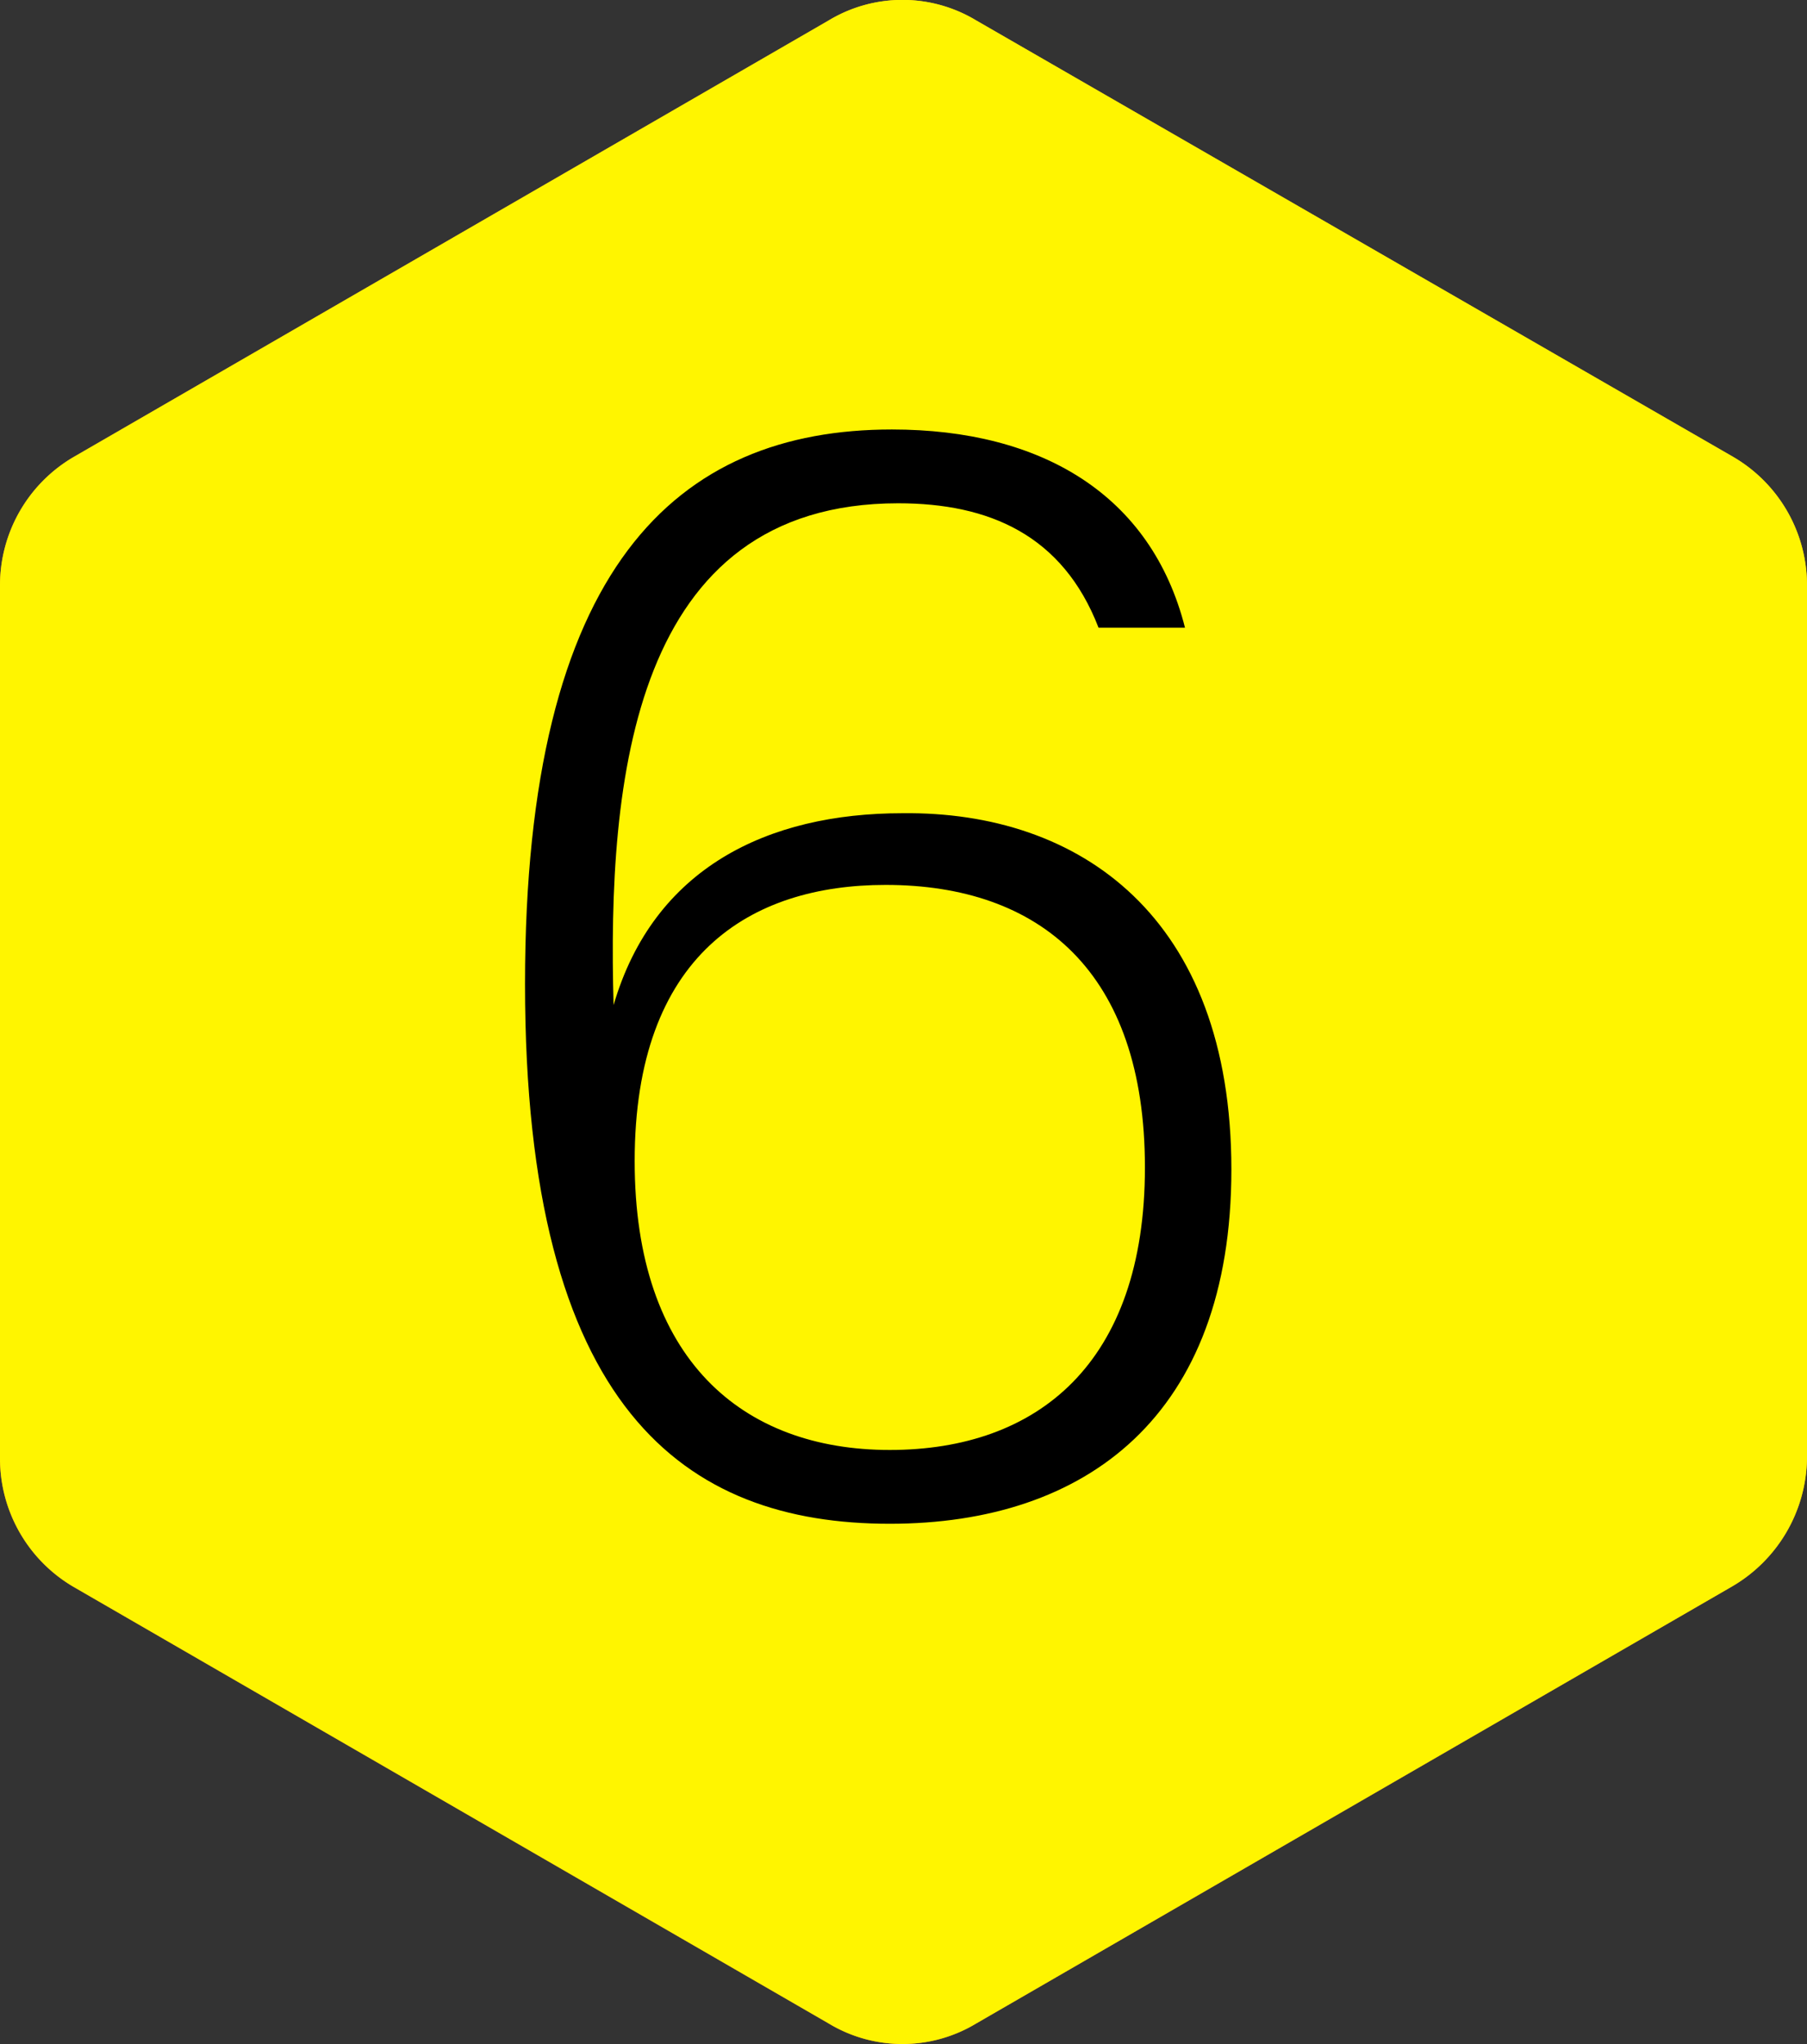
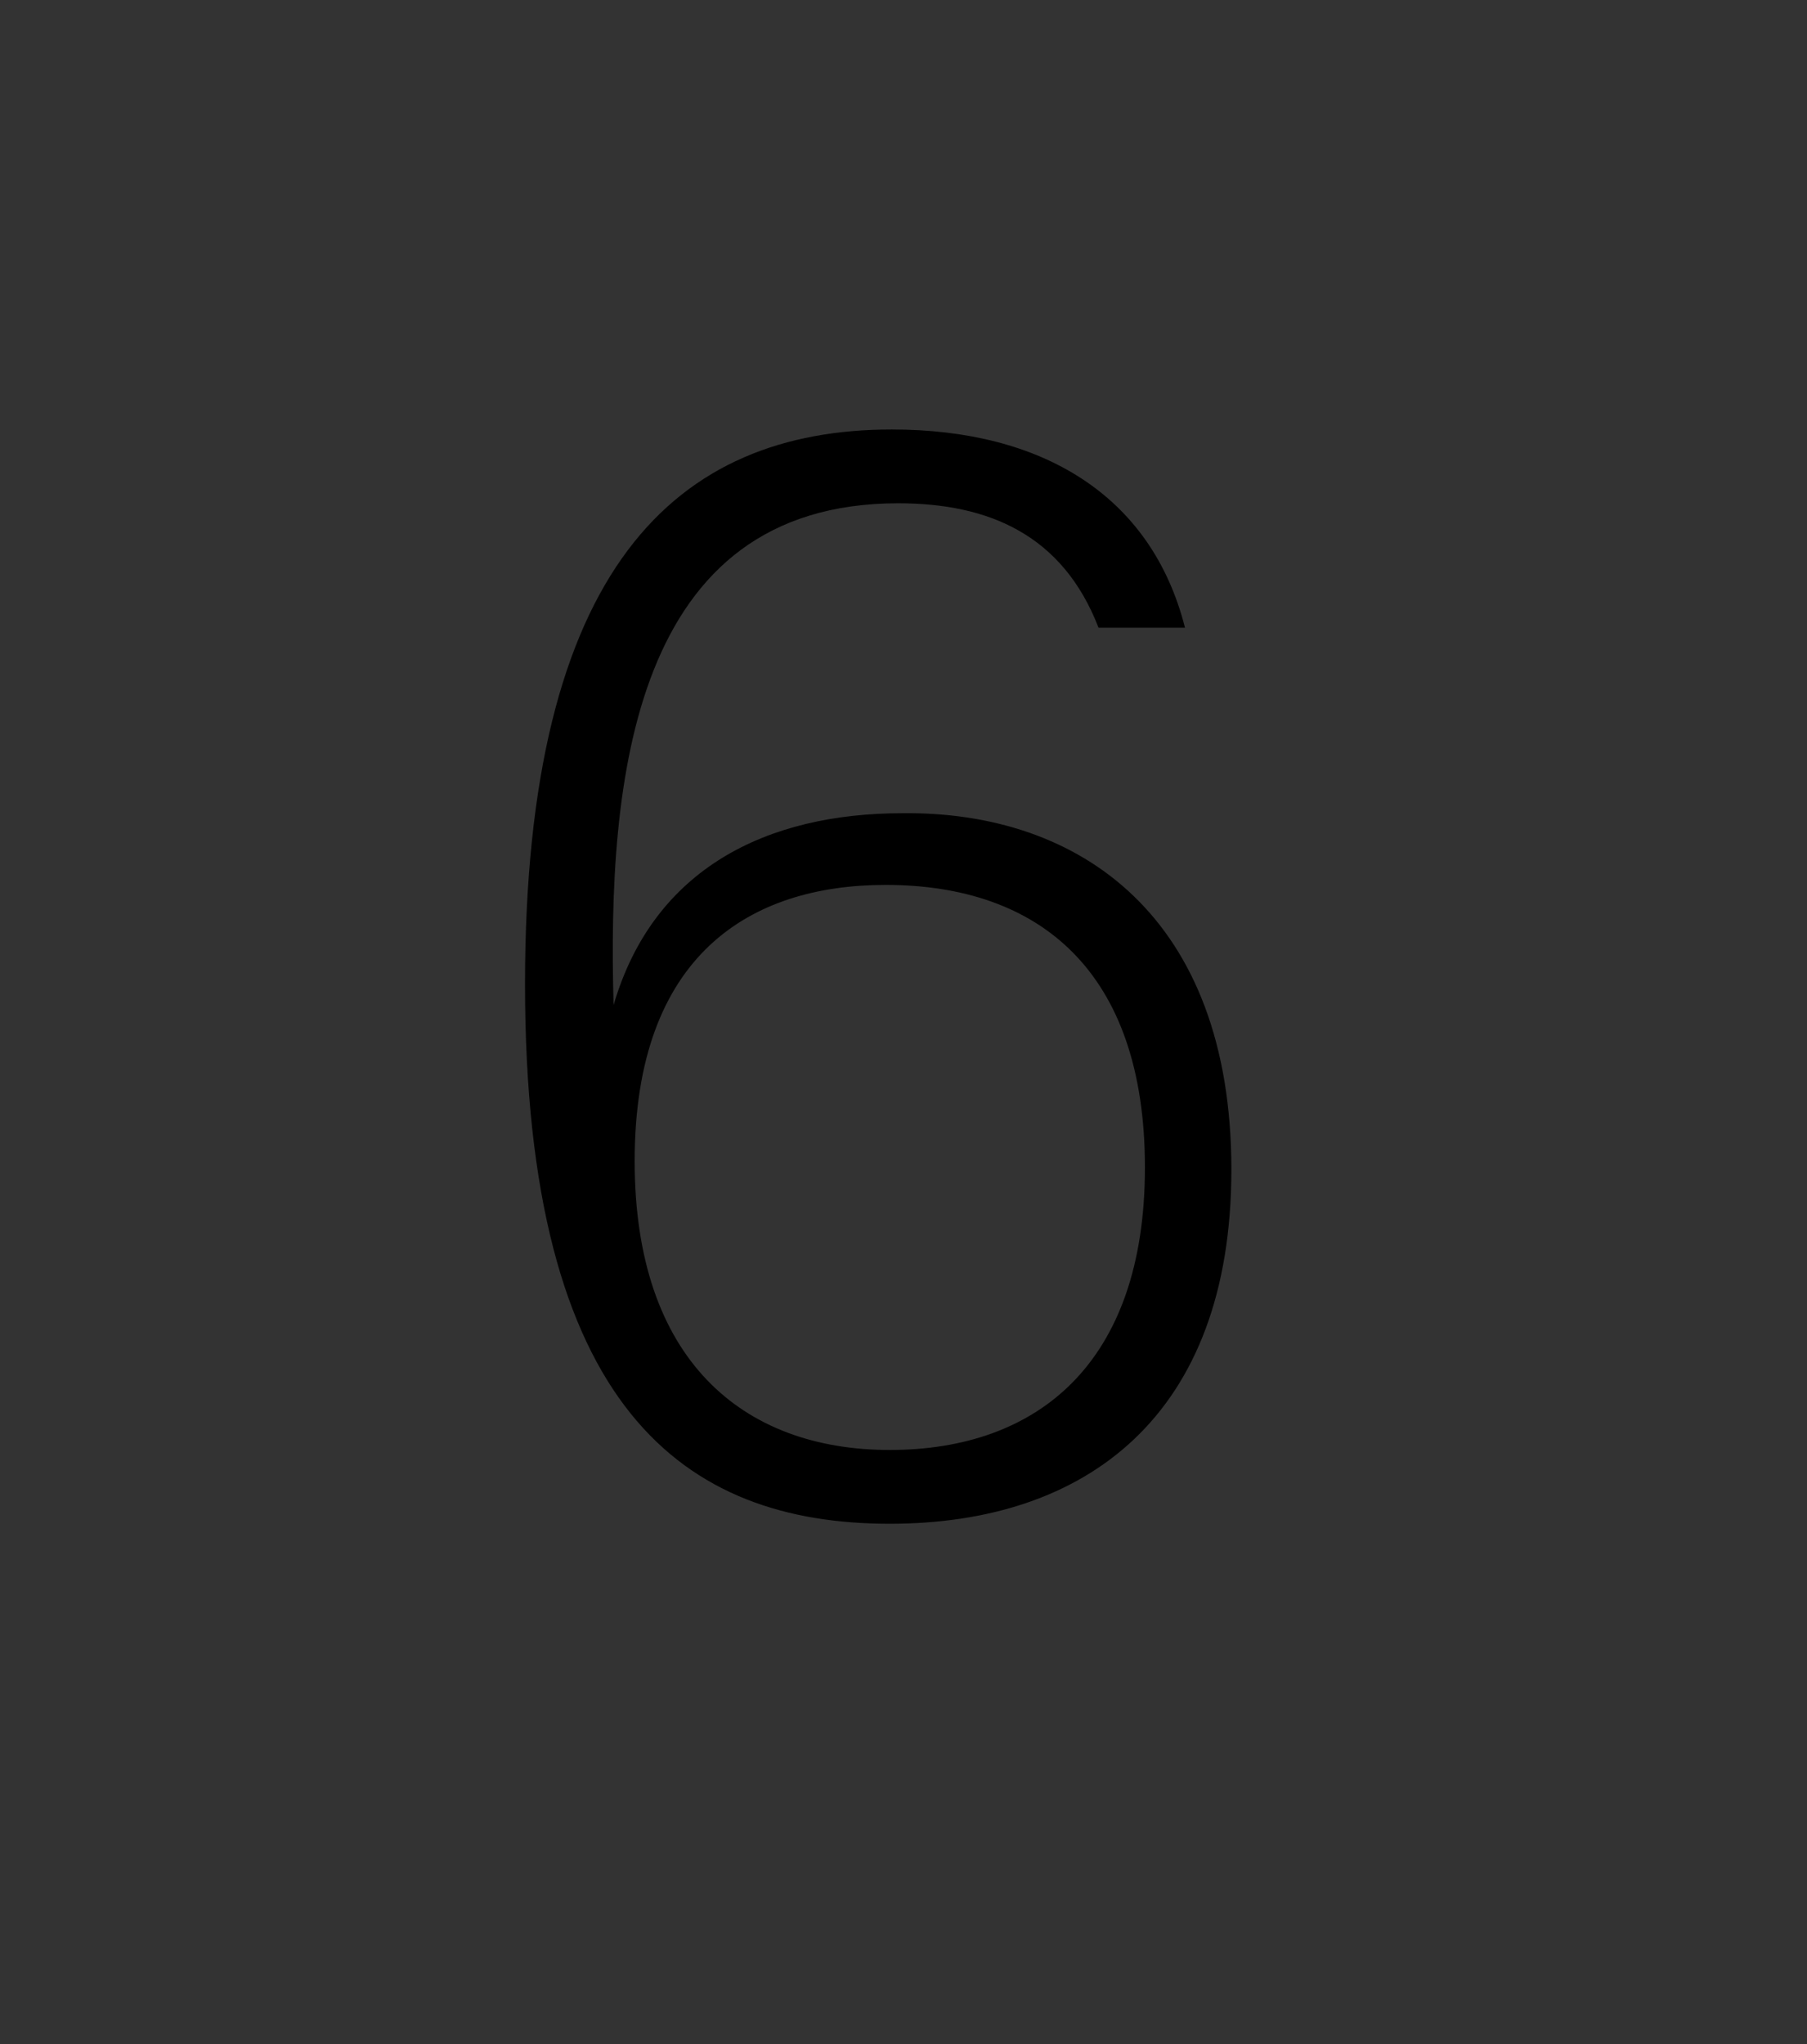
<svg xmlns="http://www.w3.org/2000/svg" id="Layer_1" data-name="Layer 1" viewBox="0 0 85.7 96.95">
  <rect x="0" y="0" width="85.7" height="96.95" fill="#333333" stroke="none" />
  <defs>
    <style>.cls-1{fill:url(#linear-gradient);}.cls-2{fill:#fff;}.cls-3{fill:#fff500;}</style>
    <linearGradient id="linear-gradient" x1="23.93" y1="185.64" x2="74.54" y2="120.3" gradientTransform="translate(-7.16 -103.61)" gradientUnits="userSpaceOnUse">
      <stop offset="0" stop-color="#f36e2c" />
      <stop offset="1" stop-color="#fbac1d" />
    </linearGradient>
  </defs>
  <g id="Layer_2_copy_4" data-name="Layer 2 copy 4">
-     <path class="cls-1" d="M85.7,69.1V27.7a7.05,7.05,0,0,0-3.5-6.1L46.3.9a6.77,6.77,0,0,0-7,0L3.5,21.6A7.05,7.05,0,0,0,0,27.7V69.1a7.05,7.05,0,0,0,3.5,6.1L39.3,95.9a6.77,6.77,0,0,0,7,0L82.1,75.2A7.15,7.15,0,0,0,85.7,69.1Z" transform="translate(0 0.07)" />
-     <path class="cls-2" d="M43,24.4h3.1V75.2H42V28.6L31,34l-1.8-3Z" transform="translate(0 0.07)" />
-   </g>
+     </g>
  <g id="Layer_2_copy_8" data-name="Layer 2 copy 8">
-     <path class="cls-3" d="M85.7,69.1V27.7a7.05,7.05,0,0,0-3.5-6.1L46.3.9a6.77,6.77,0,0,0-7,0L3.5,21.6A7.05,7.05,0,0,0,0,27.7V69.1a7.05,7.05,0,0,0,3.5,6.1L39.3,95.9a6.77,6.77,0,0,0,7,0L82.1,75.2A7.15,7.15,0,0,0,85.7,69.1Z" transform="translate(0 0.07)" />
    <path d="M58.4,55.4c0,11.7-6.9,16.8-16.2,16.8-9.7,0-17.3-5.4-17.3-25.6,0-19.8,7.2-26.3,17.4-26.3,7.1,0,12.3,3.1,13.9,9.4H52.1c-1.7-4.4-5.2-5.9-9.5-5.9C30,23.8,28.8,36.9,29.1,47.6c1.9-6.5,7.3-9.1,13.7-9.1C51.2,38.4,58.4,43.4,58.4,55.4ZM30.1,55c0,9.4,5.1,13.7,12.1,13.7s12.1-4.1,12.1-13.4S49.3,41.9,42,41.9C35.6,41.9,30.1,45.2,30.1,55Z" transform="translate(0 0.07)" />
  </g>
</svg>